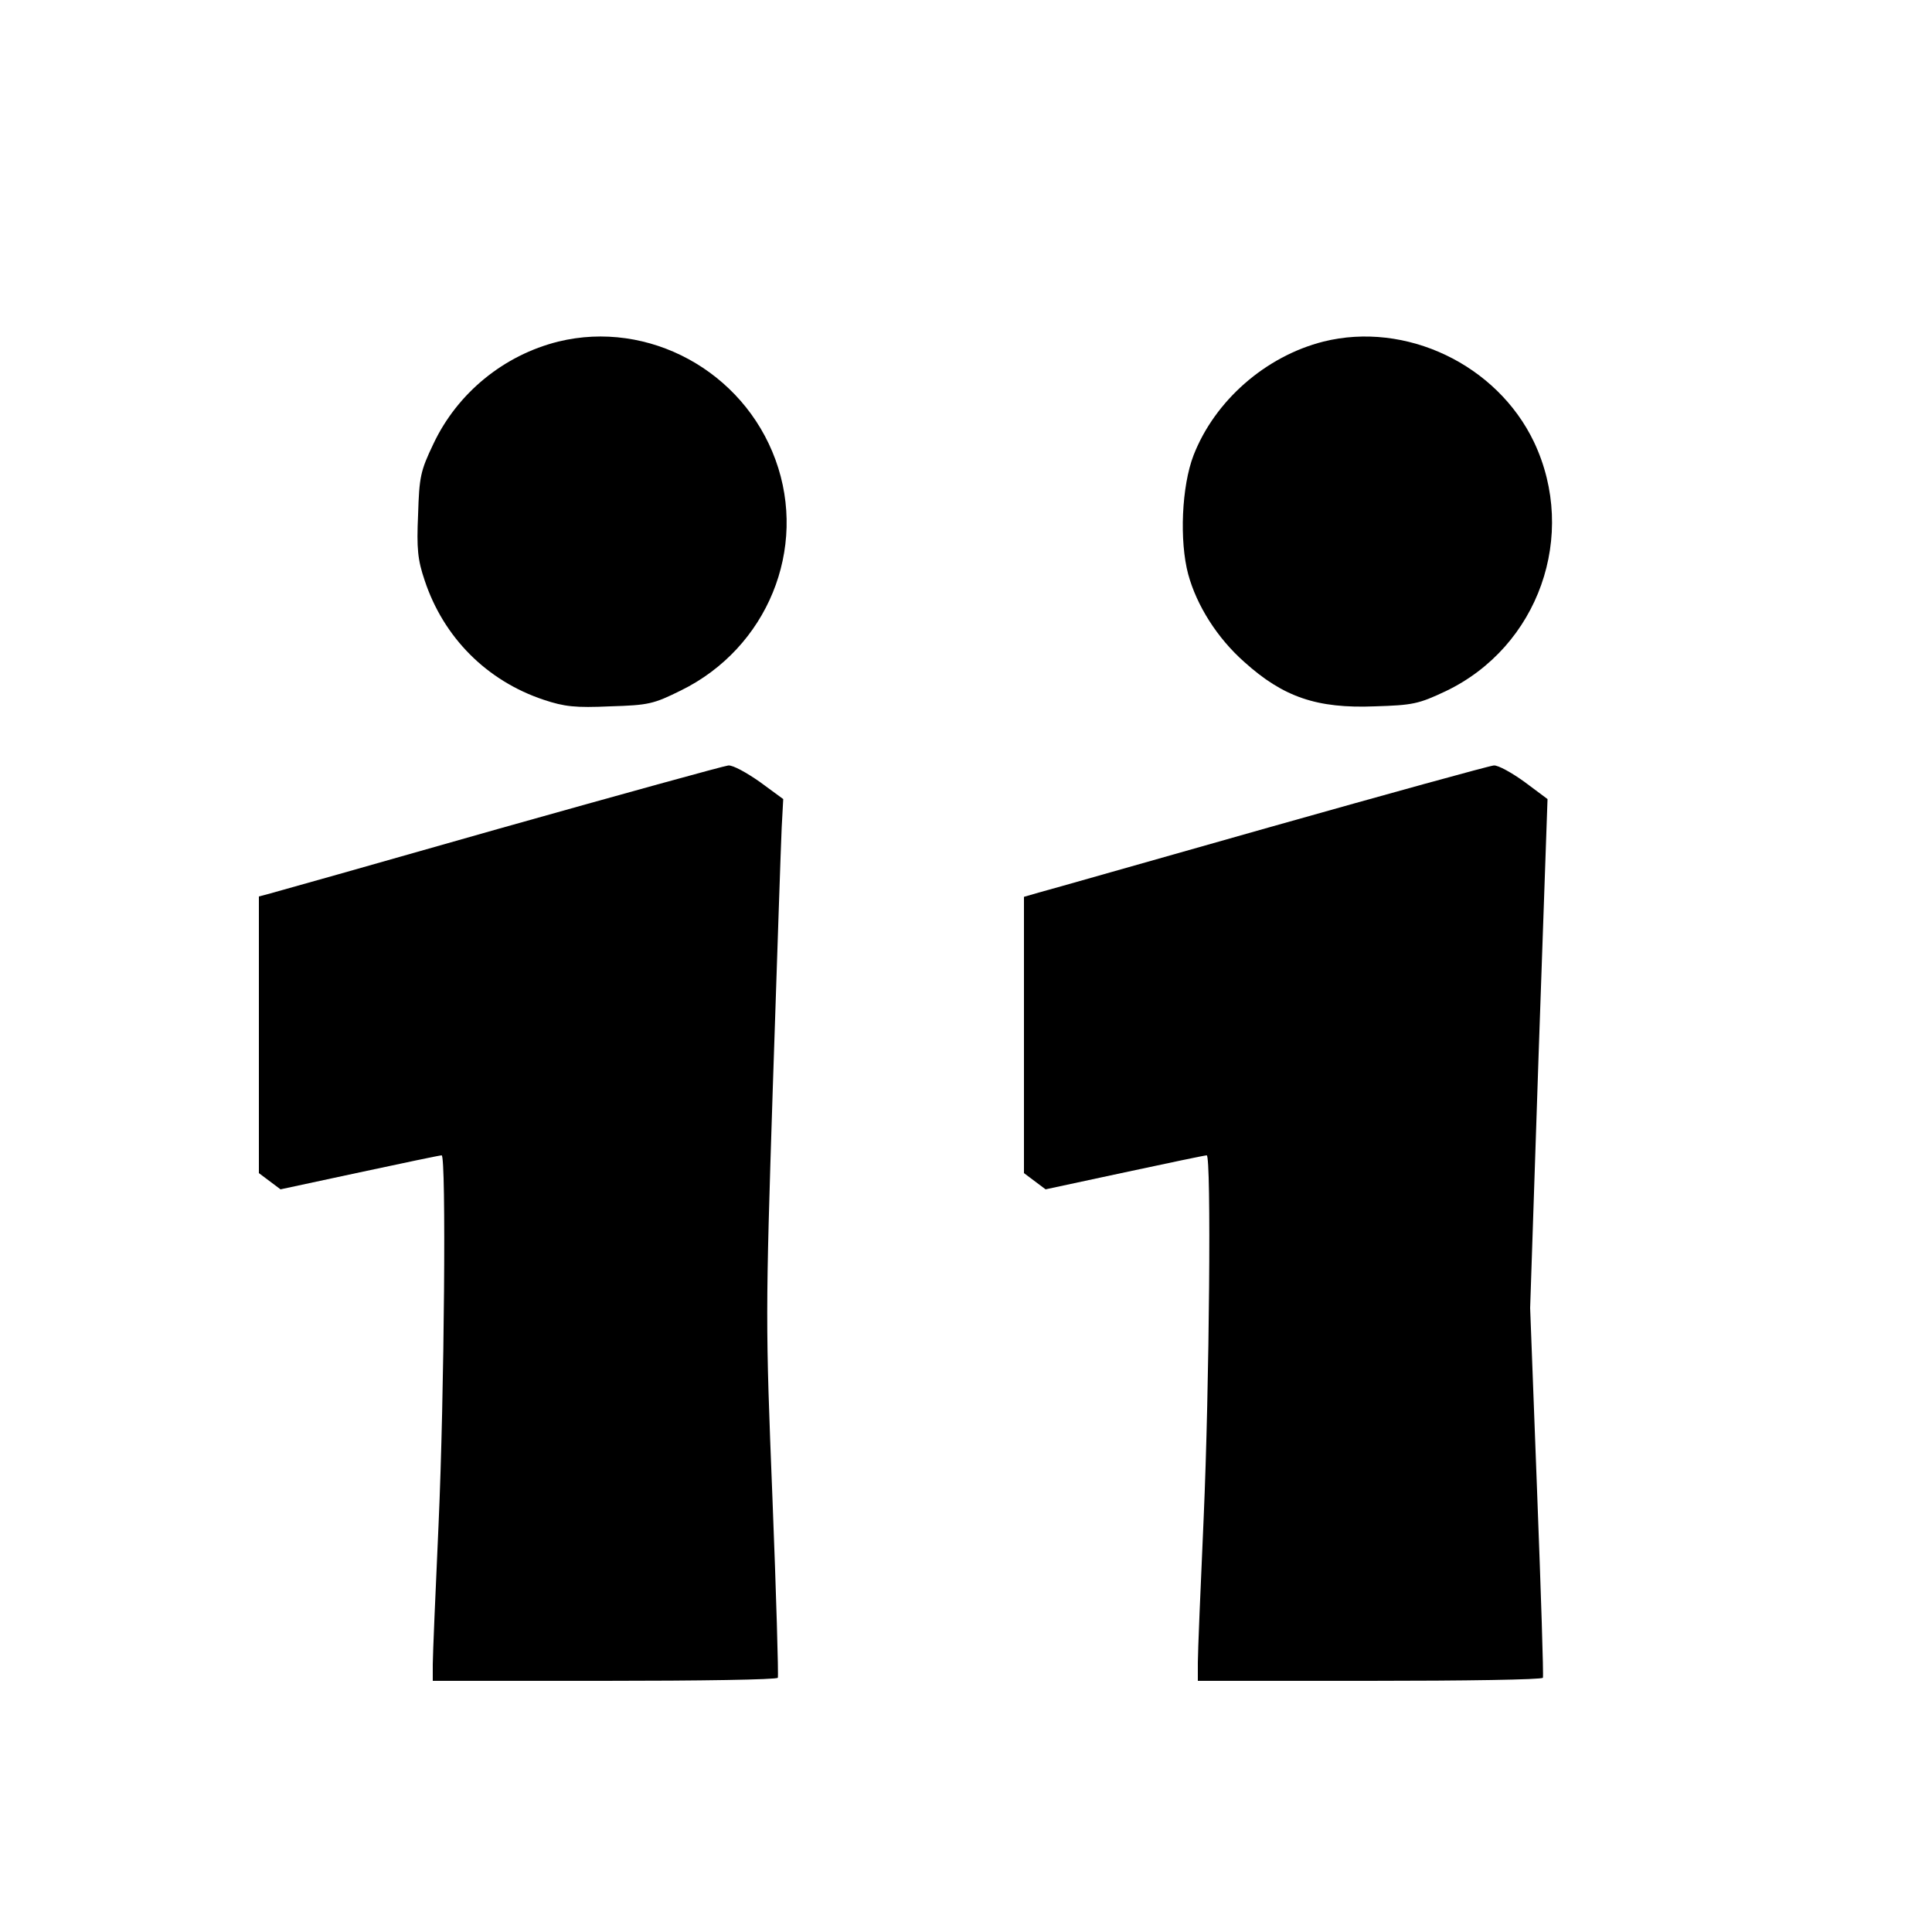
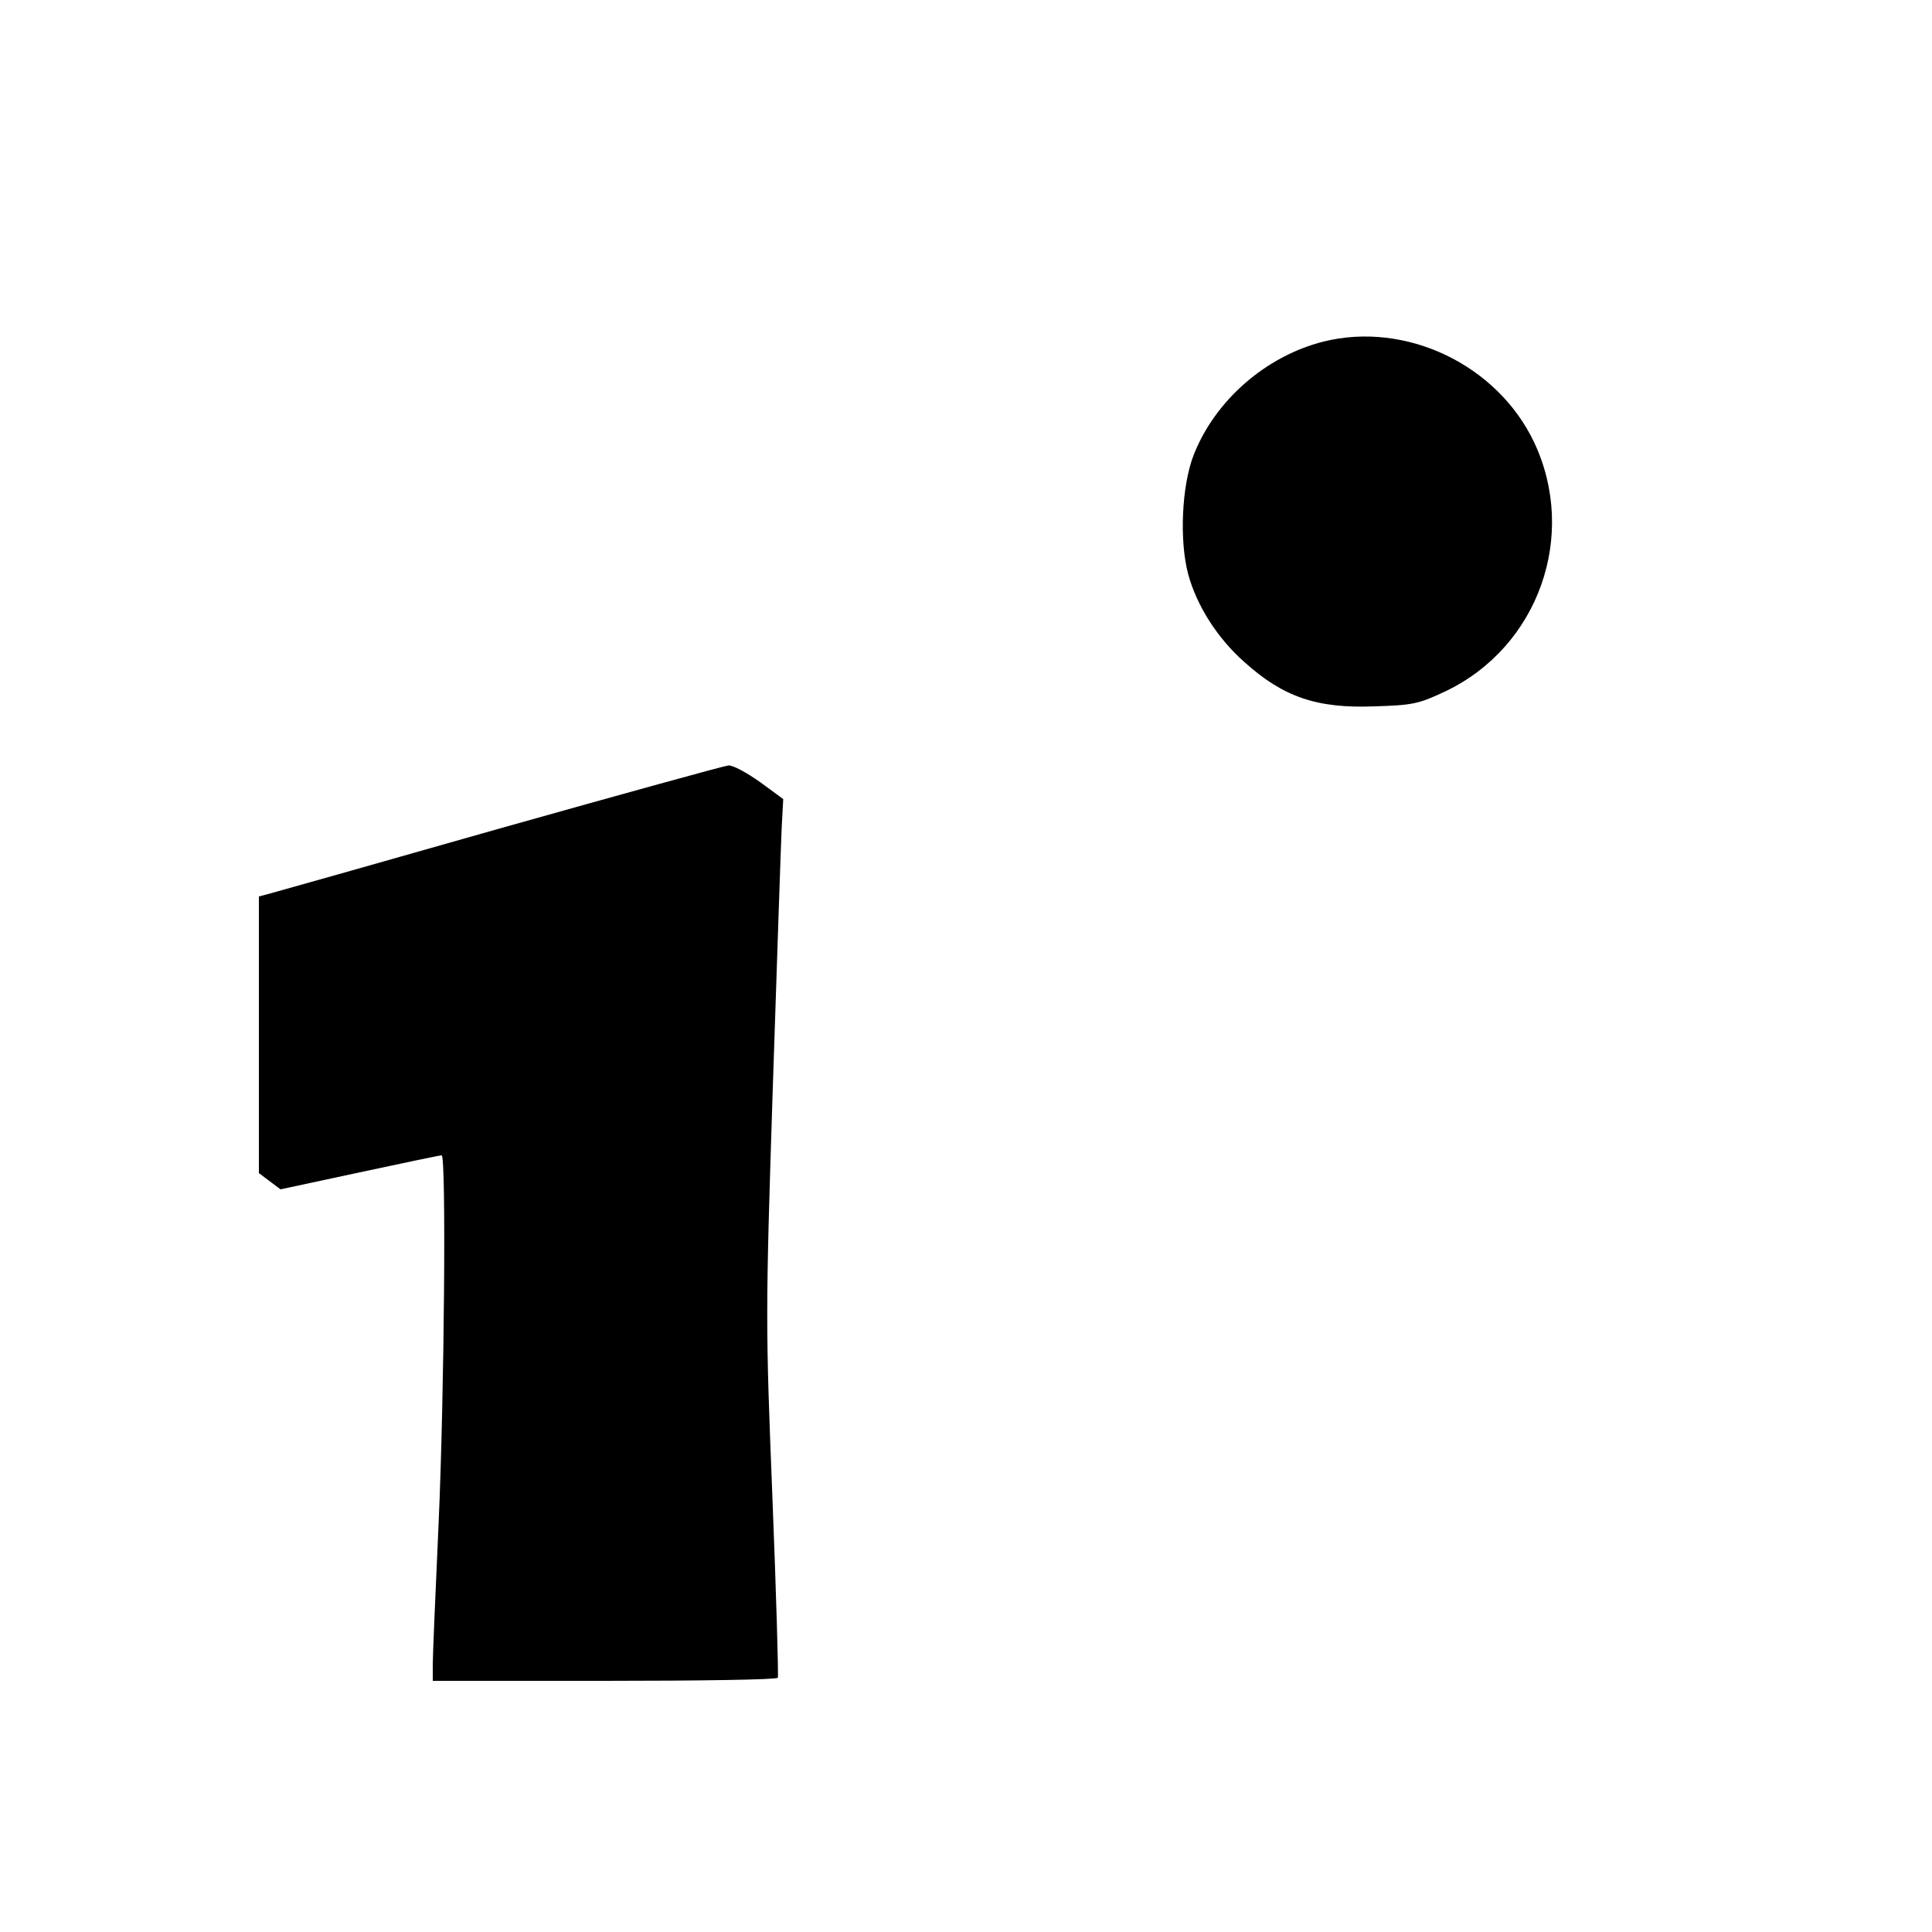
<svg xmlns="http://www.w3.org/2000/svg" version="1.0" width="500pt" height="500pt" viewBox="0 0 500 500" preserveAspectRatio="xMidYMid meet">
  <g transform="translate(0,500) scale(0.1,-0.1)" fill="#000000" stroke="none">
-     <path d="M1445 4116 c-141 -35 -261 -133 -323 -264 -34 -71 -37 -86 -40 -184 -4 -88 -1 -117 17 -170 49 -148 161 -260 308 -309 54 -18 82 -21 172 -17 100 3 112 6 183 41 224 110 329 367 245 597 -84 230 -329 363 -562 306z" />
    <path d="M3425 4116 c-150 -38 -281 -153 -336 -294 -31 -80 -37 -222 -14 -308 22 -81 75 -165 145 -227 101 -91 188 -121 338 -115 98 3 113 6 183 39 241 115 343 404 229 645 -96 201 -332 313 -545 260z" />
    <path d="M1290 2855 c-316 -90 -585 -166 -597 -169 l-23 -6 0 -358 0 -358 28 -21 28 -21 205 44 c112 24 207 44 212 44 12 0 7 -619 -8 -955 -8 -176 -15 -339 -15 -362 l0 -43 444 0 c245 0 447 3 449 8 2 4 -4 214 -14 467 -18 451 -18 472 1 1060 11 330 21 633 23 673 l4 74 -60 44 c-34 24 -70 44 -82 43 -11 -1 -279 -75 -595 -164z" />
-     <path d="M3285 2859 c-308 -87 -577 -164 -597 -169 l-38 -11 0 -358 0 -357 28 -21 28 -21 205 44 c112 24 207 44 212 44 12 0 7 -597 -8 -940 -8 -179 -15 -346 -15 -372 l0 -48 444 0 c245 0 447 3 449 8 2 4 -5 221 -15 482 l-18 475 22 658 23 659 -59 44 c-33 24 -69 44 -80 43 -12 -1 -273 -73 -581 -160z" />
  </g>
</svg>